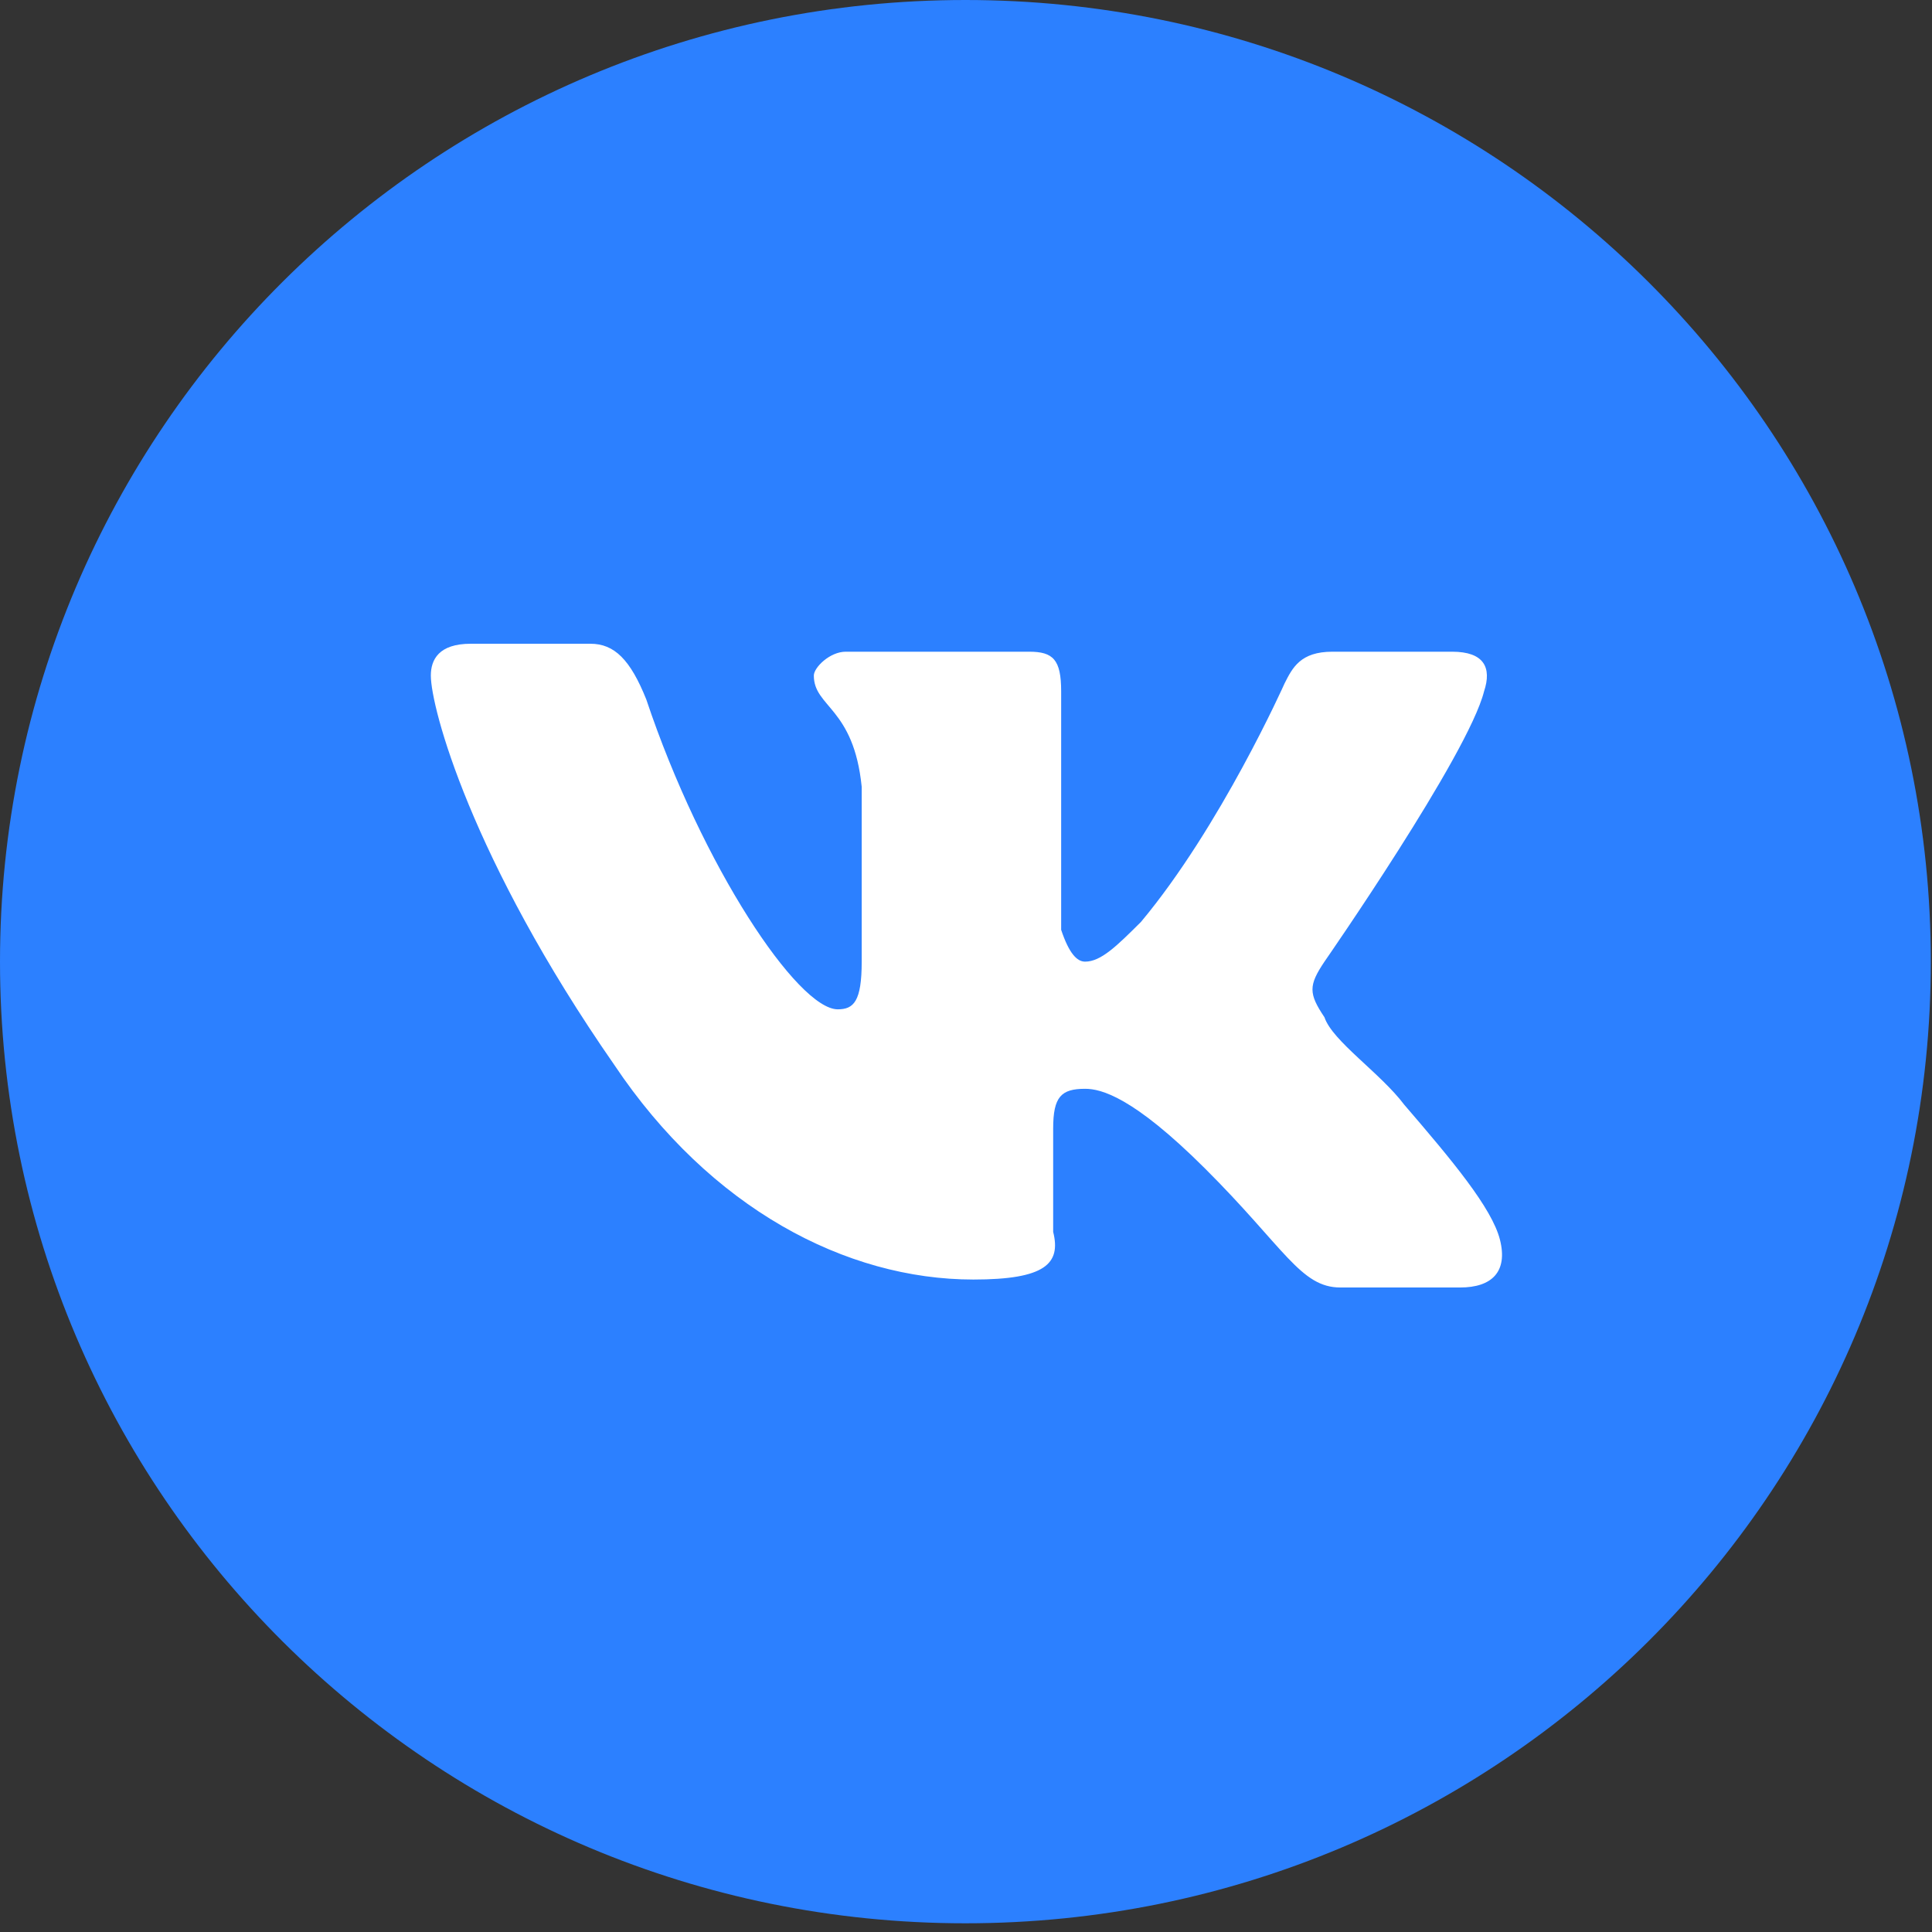
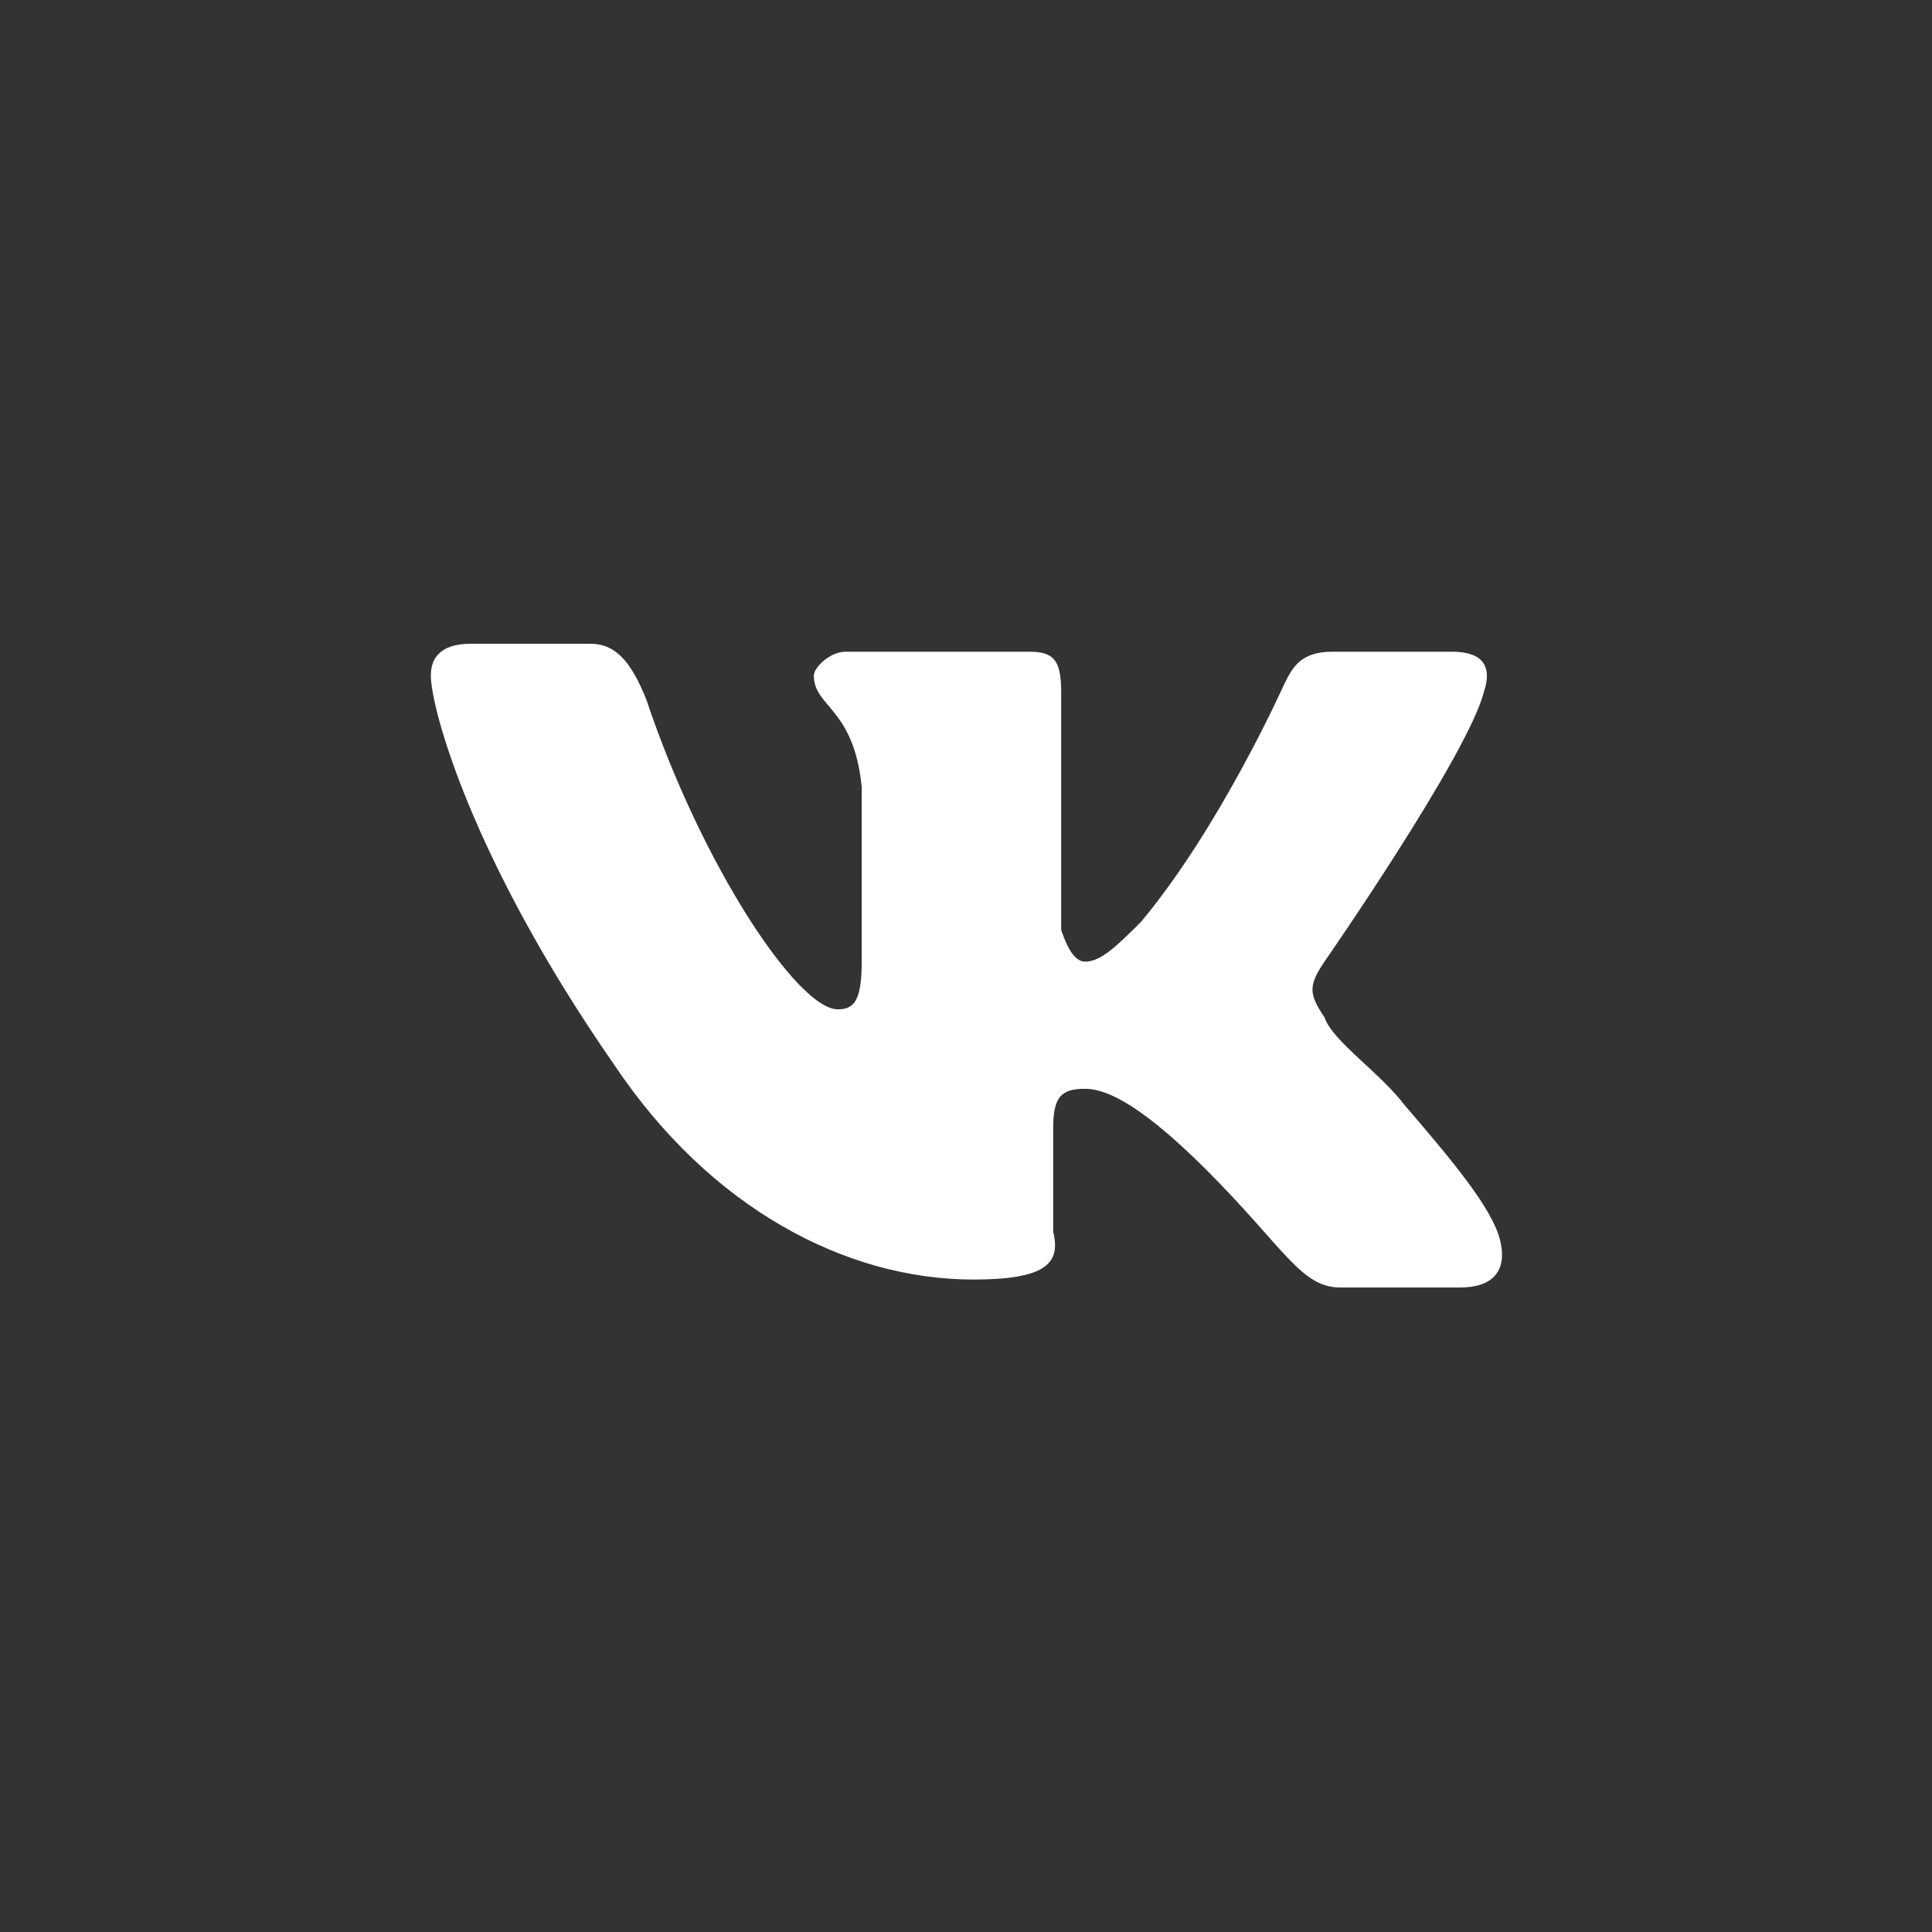
<svg xmlns="http://www.w3.org/2000/svg" width="59" height="59" viewBox="0 0 59 59" fill="none">
  <rect x="0" y="0" width="59" height="59" fill="#333333" stroke="none" />
-   <path d="M29.482 58.734C45.765 58.734 58.964 45.586 58.964 29.367C58.964 13.148 45.765 0 29.482 0C13.2 0 0 13.148 0 29.367C0 45.586 13.2 58.734 29.482 58.734Z" fill="#2C80FF" />
  <path d="M45.32 21.115C45.563 20.387 45.32 19.902 44.345 19.902H40.69C39.716 19.902 39.472 20.387 39.228 20.872C39.228 20.872 37.279 25.241 34.843 28.154C34.111 28.882 33.624 29.367 33.137 29.367C32.893 29.367 32.65 29.124 32.406 28.396V21.115C32.406 20.144 32.162 19.902 31.431 19.902H25.827C25.34 19.902 24.853 20.387 24.853 20.63C24.853 21.601 26.071 21.601 26.315 24.028V29.367C26.315 30.581 26.071 30.823 25.584 30.823C24.365 30.823 21.442 26.455 19.736 21.358C19.249 20.144 18.761 19.659 18.03 19.659H14.376C13.401 19.659 13.157 20.144 13.157 20.63C13.157 21.601 14.376 26.212 18.761 32.522C21.685 36.891 25.827 39.075 29.726 39.075C31.919 39.075 32.406 38.59 32.162 37.619V34.464C32.162 33.493 32.406 33.25 33.137 33.25C33.624 33.25 34.599 33.493 36.792 35.677C39.228 38.104 39.716 39.318 40.934 39.318H44.589C45.563 39.318 46.051 38.833 45.807 37.862C45.563 36.891 44.345 35.435 42.883 33.736C42.152 32.765 40.69 31.794 40.447 31.066C39.959 30.338 39.959 30.095 40.447 29.367C40.447 29.367 44.832 23.057 45.32 21.115Z" fill="white" />
</svg>